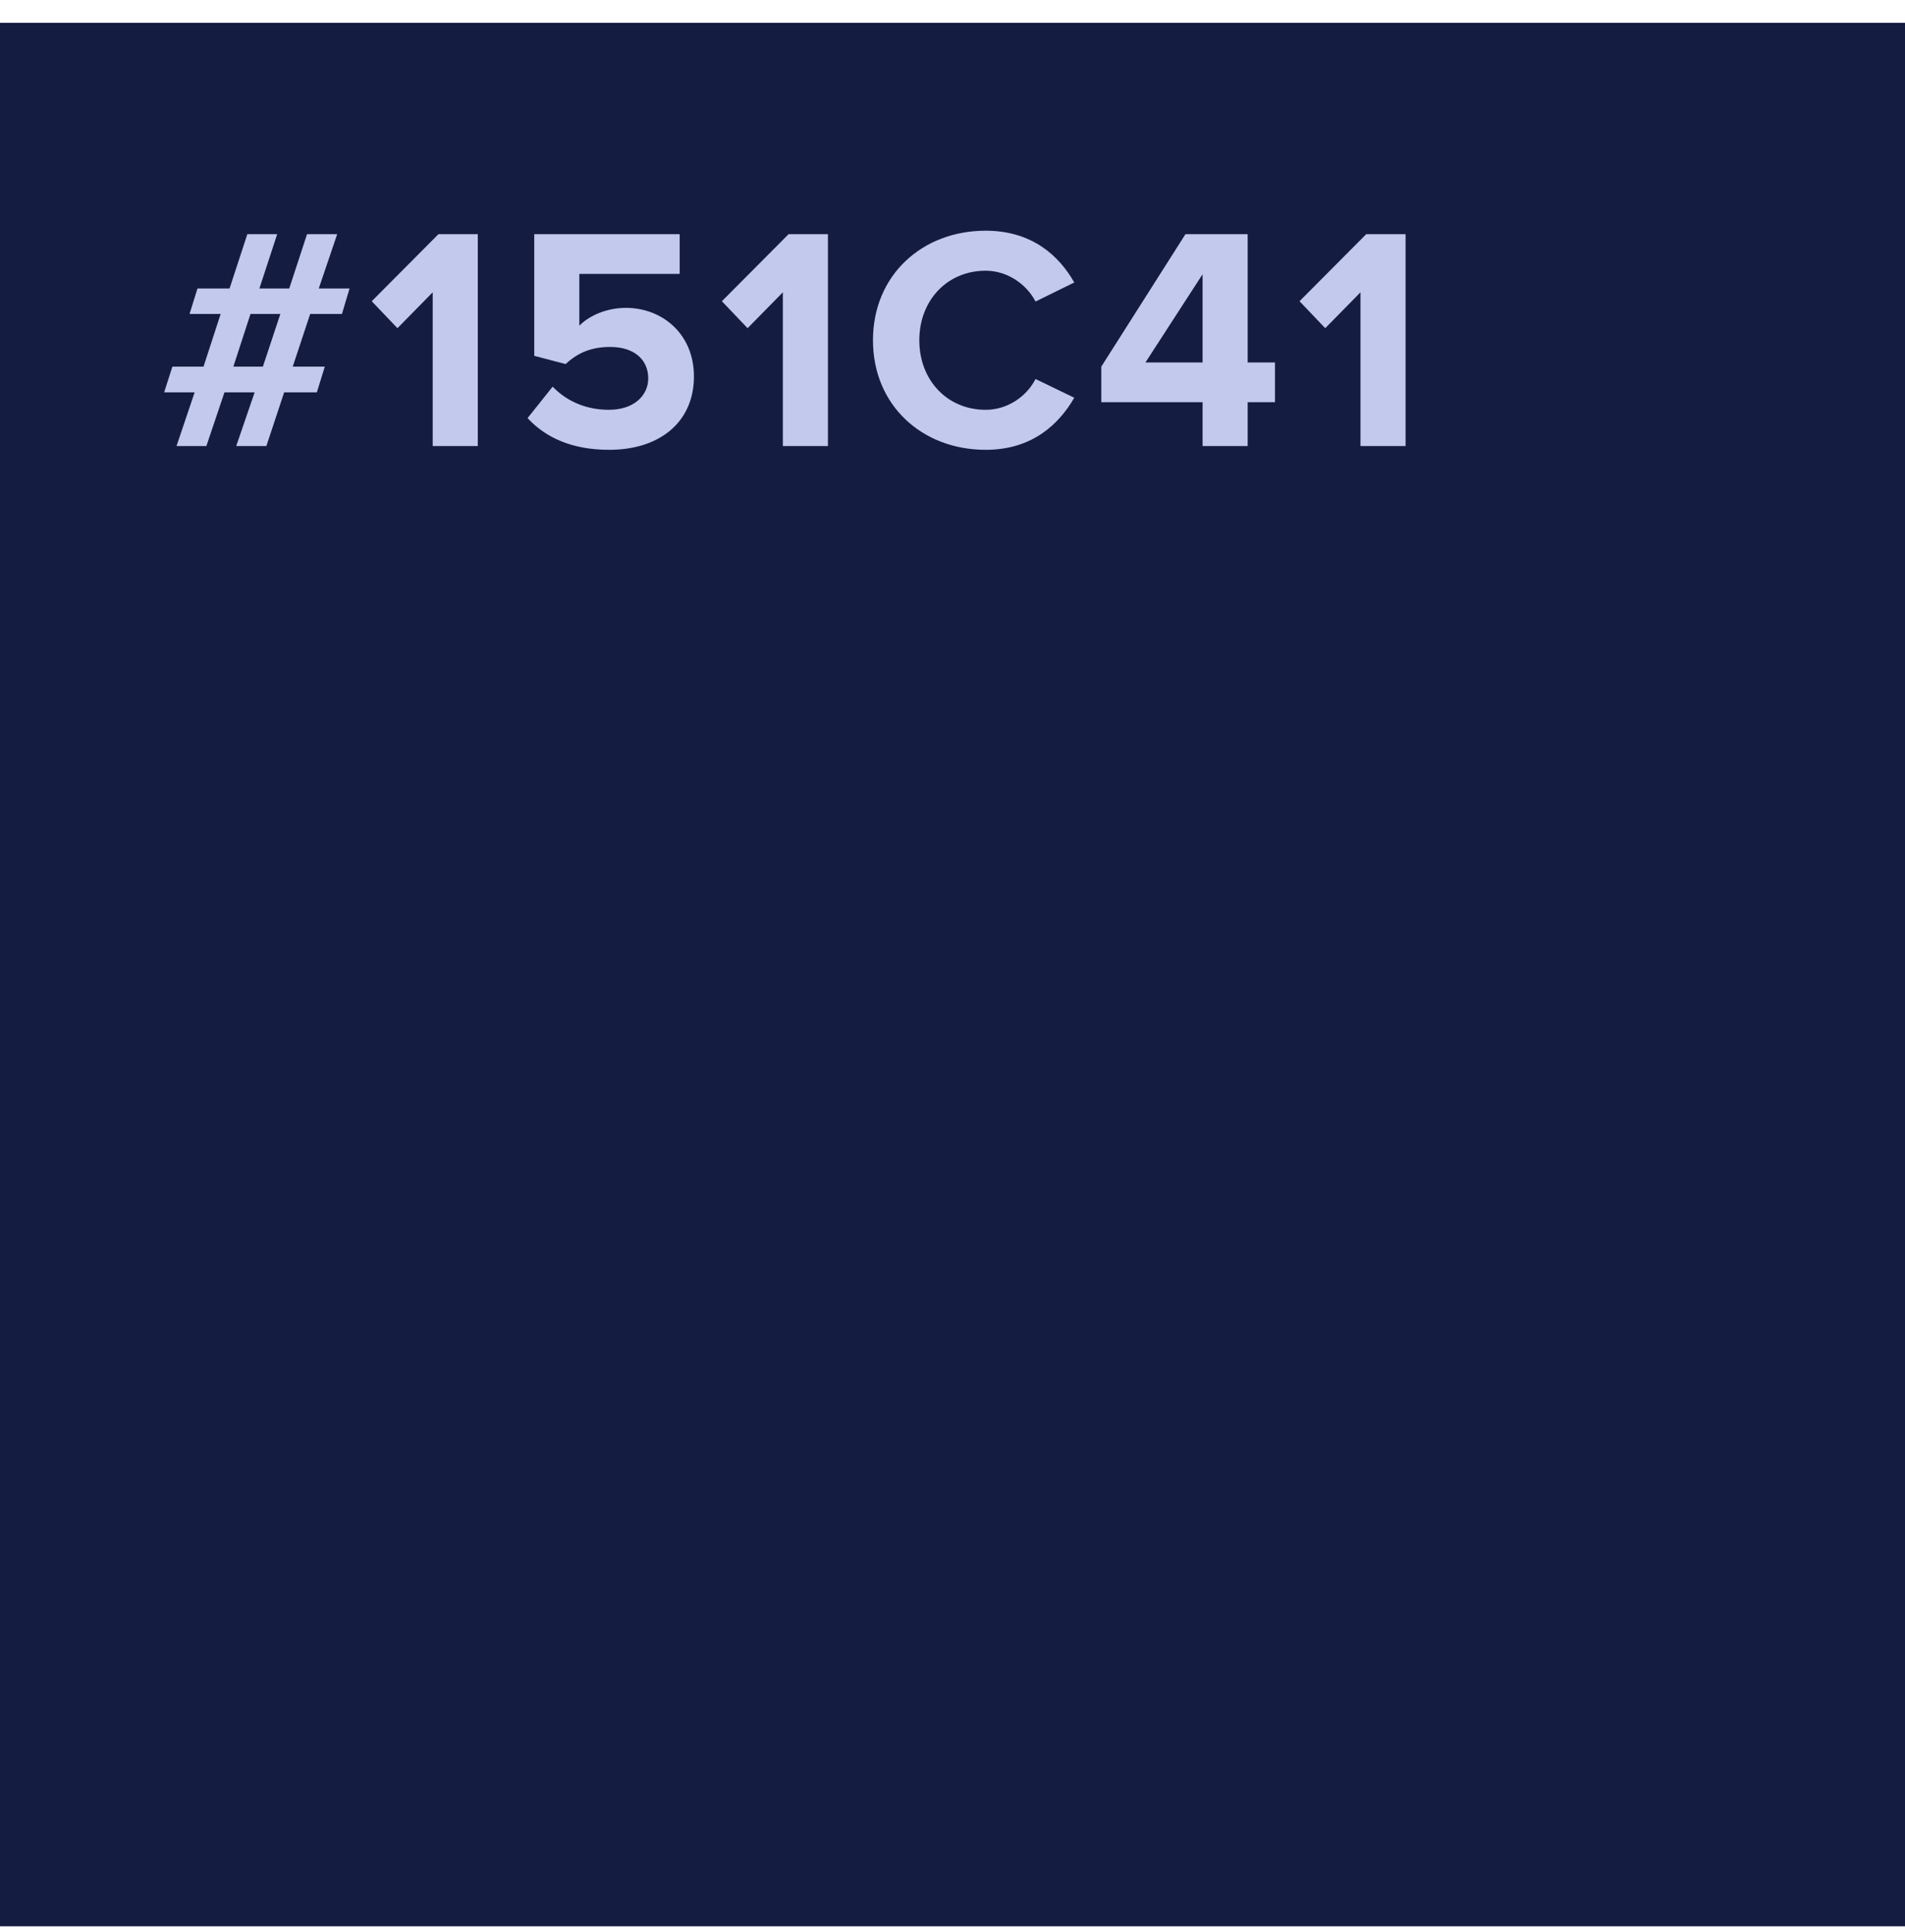
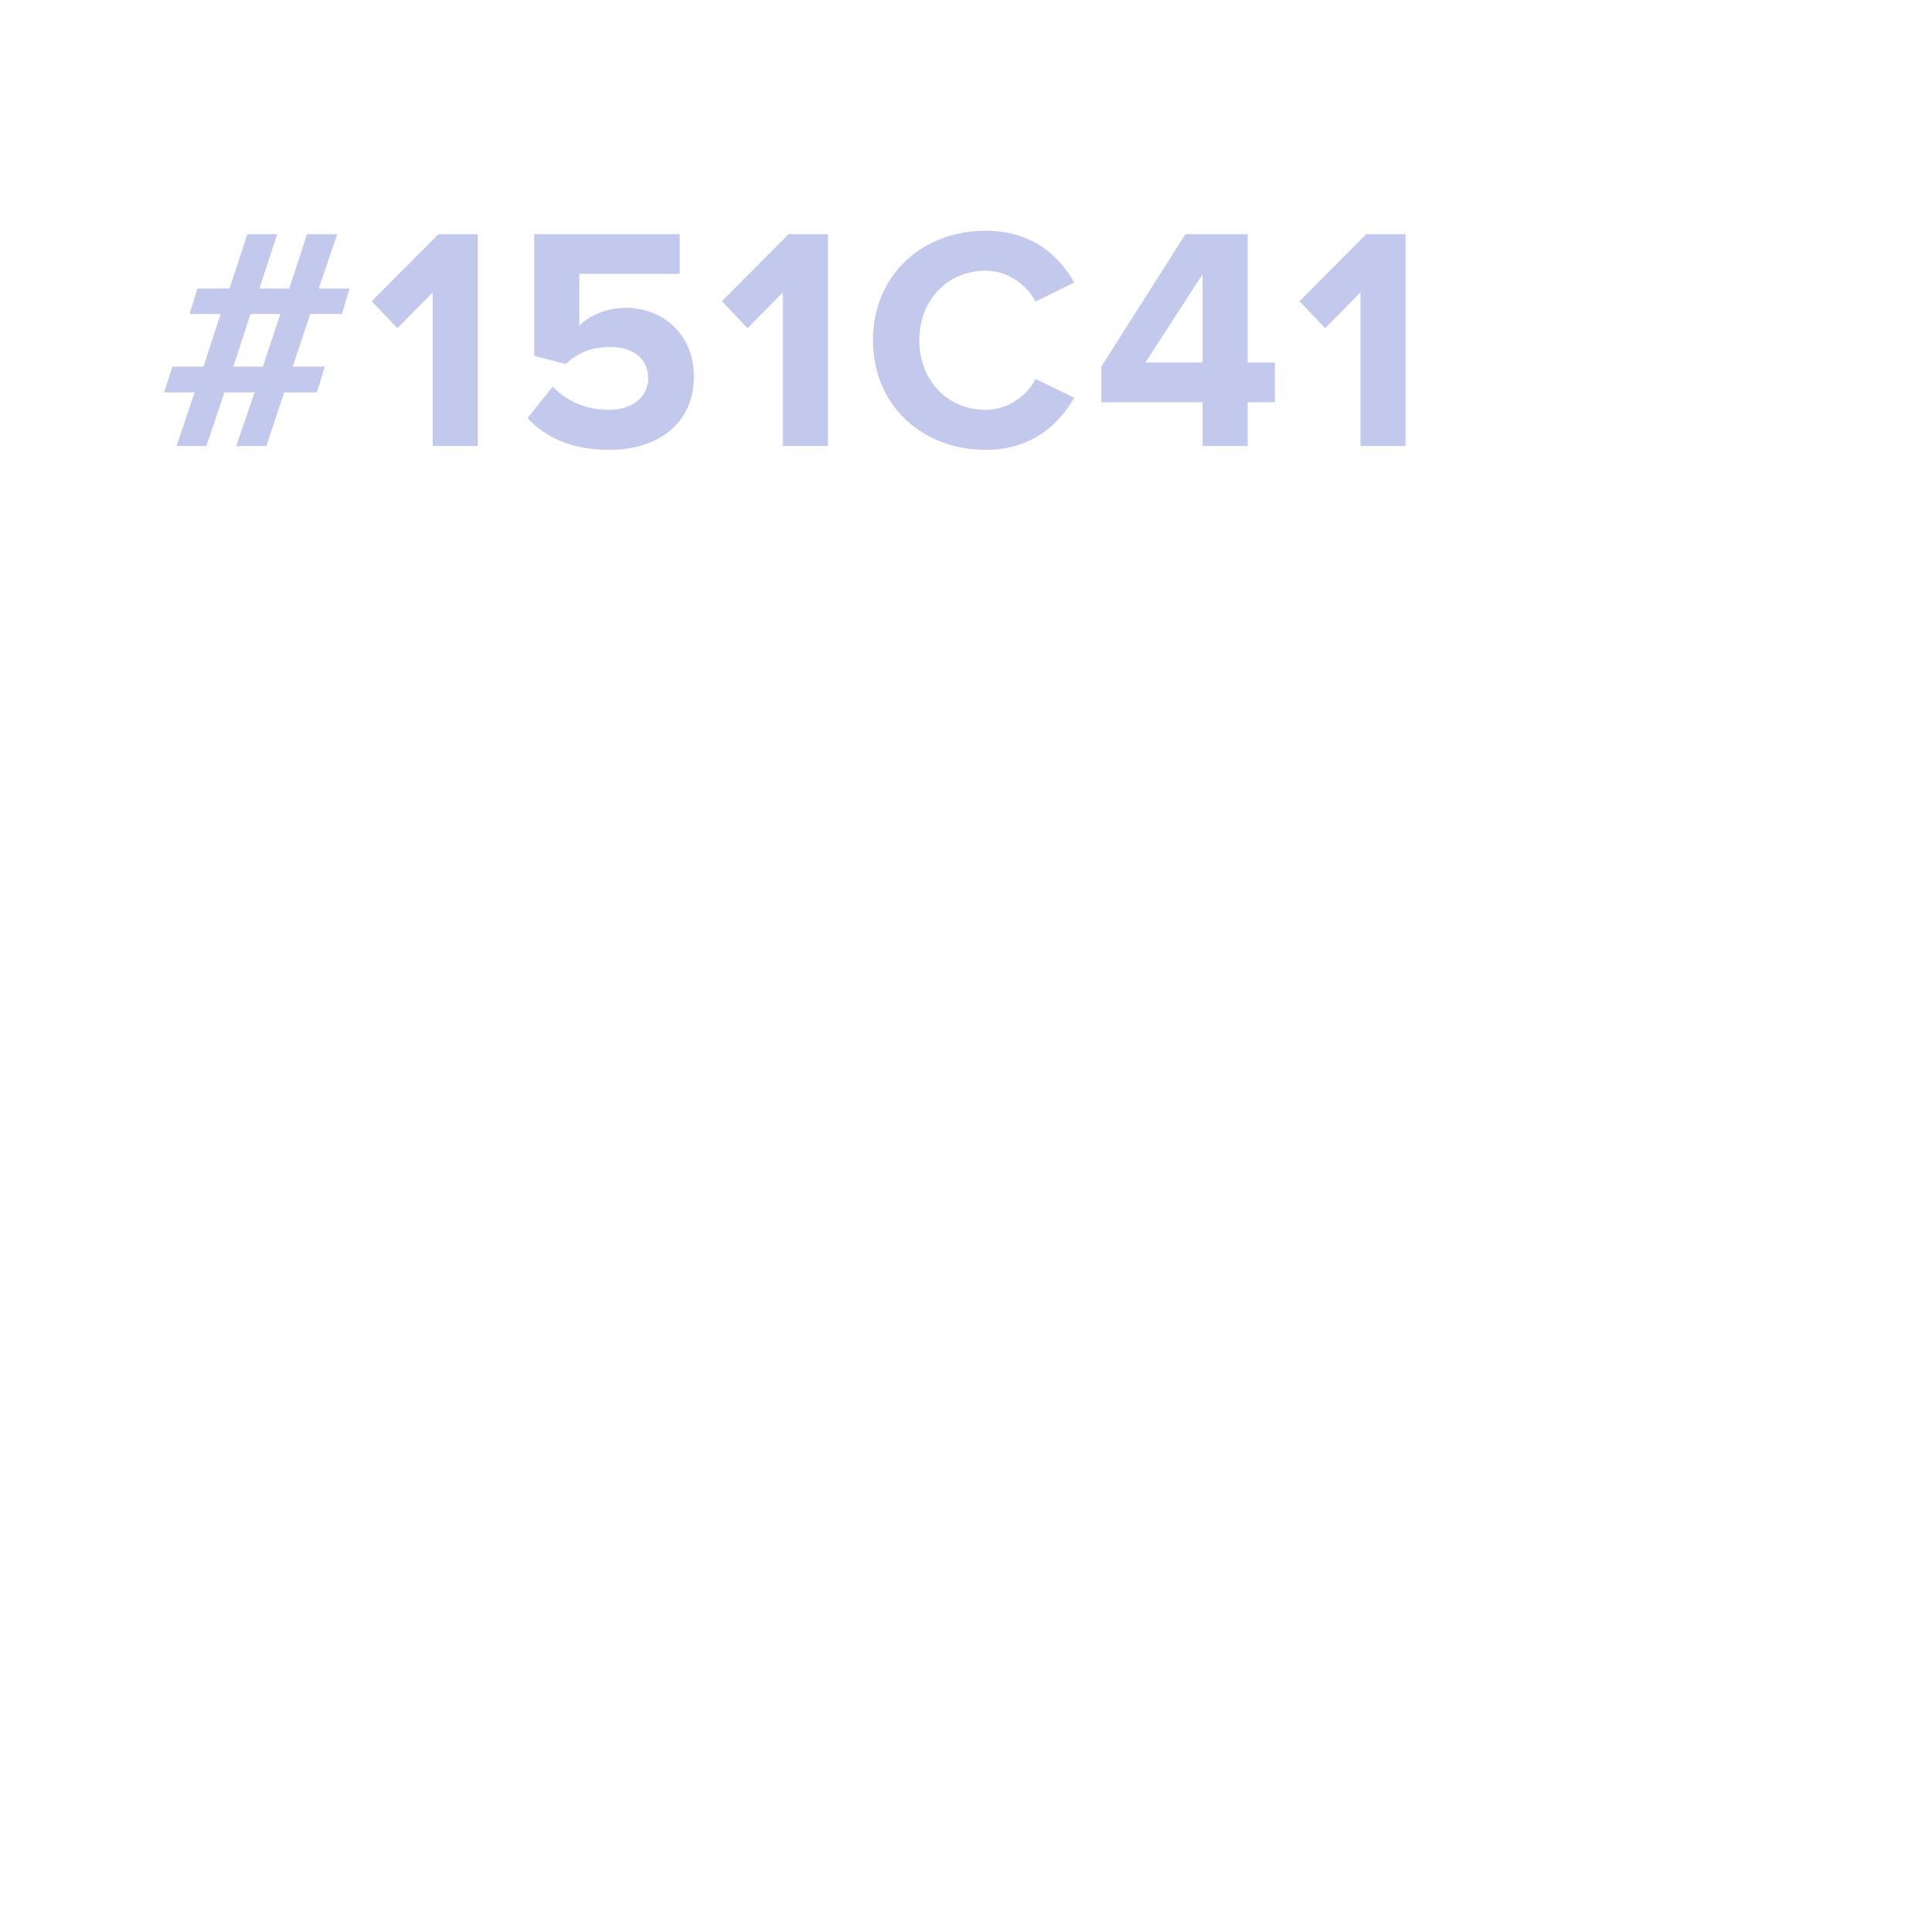
<svg xmlns="http://www.w3.org/2000/svg" width="72" height="73" viewBox="0 0 72 73" fill="none">
-   <rect y="0.862" width="72" height="71.931" fill="#151C41" />
  <path d="M10.068 16.855L10.74 14.826H11.976L12.276 13.854H11.064L11.724 11.863H12.924L13.212 10.902H12.048L12.744 8.85H11.604L10.932 10.902H9.804L10.476 8.85H9.348L8.676 10.902H7.464L7.164 11.863H8.34L7.692 13.854H6.516L6.204 14.826H7.356L6.672 16.855H7.8L8.484 14.826H9.624L8.928 16.855H10.068ZM9.936 13.854H8.82L9.468 11.863H10.596L9.936 13.854ZM18.058 16.855V8.85H16.57L14.05 11.383L15.022 12.402L16.354 11.046V16.855H18.058ZM23.024 16.998C24.956 16.998 26.228 15.931 26.228 14.226C26.228 12.607 25.016 11.634 23.66 11.634C22.928 11.634 22.28 11.922 21.896 12.306V10.351H25.688V8.85H20.192V13.447L21.38 13.758C21.86 13.303 22.4 13.111 23.06 13.111C23.972 13.111 24.5 13.591 24.5 14.299C24.5 14.947 23.96 15.486 23.012 15.486C22.172 15.486 21.428 15.175 20.888 14.611L19.94 15.799C20.624 16.543 21.632 16.998 23.024 16.998ZM31.292 16.855V8.85H29.804L27.284 11.383L28.256 12.402L29.588 11.046V16.855H31.292ZM37.254 16.998C39.018 16.998 40.026 16.026 40.602 15.03L39.138 14.322C38.802 14.982 38.082 15.486 37.254 15.486C35.802 15.486 34.746 14.37 34.746 12.858C34.746 11.347 35.802 10.23 37.254 10.23C38.082 10.23 38.802 10.746 39.138 11.395L40.602 10.675C40.038 9.678 39.018 8.718 37.254 8.718C34.854 8.718 32.994 10.399 32.994 12.858C32.994 15.319 34.854 16.998 37.254 16.998ZM47.156 16.855V15.198H48.188V13.698H47.156V8.85H44.804L41.624 13.854V15.198H45.452V16.855H47.156ZM45.452 13.698H43.292L45.452 10.363V13.698ZM53.124 16.855V8.85H51.636L49.116 11.383L50.088 12.402L51.42 11.046V16.855H53.124Z" fill="#C2C9EC" />
</svg>